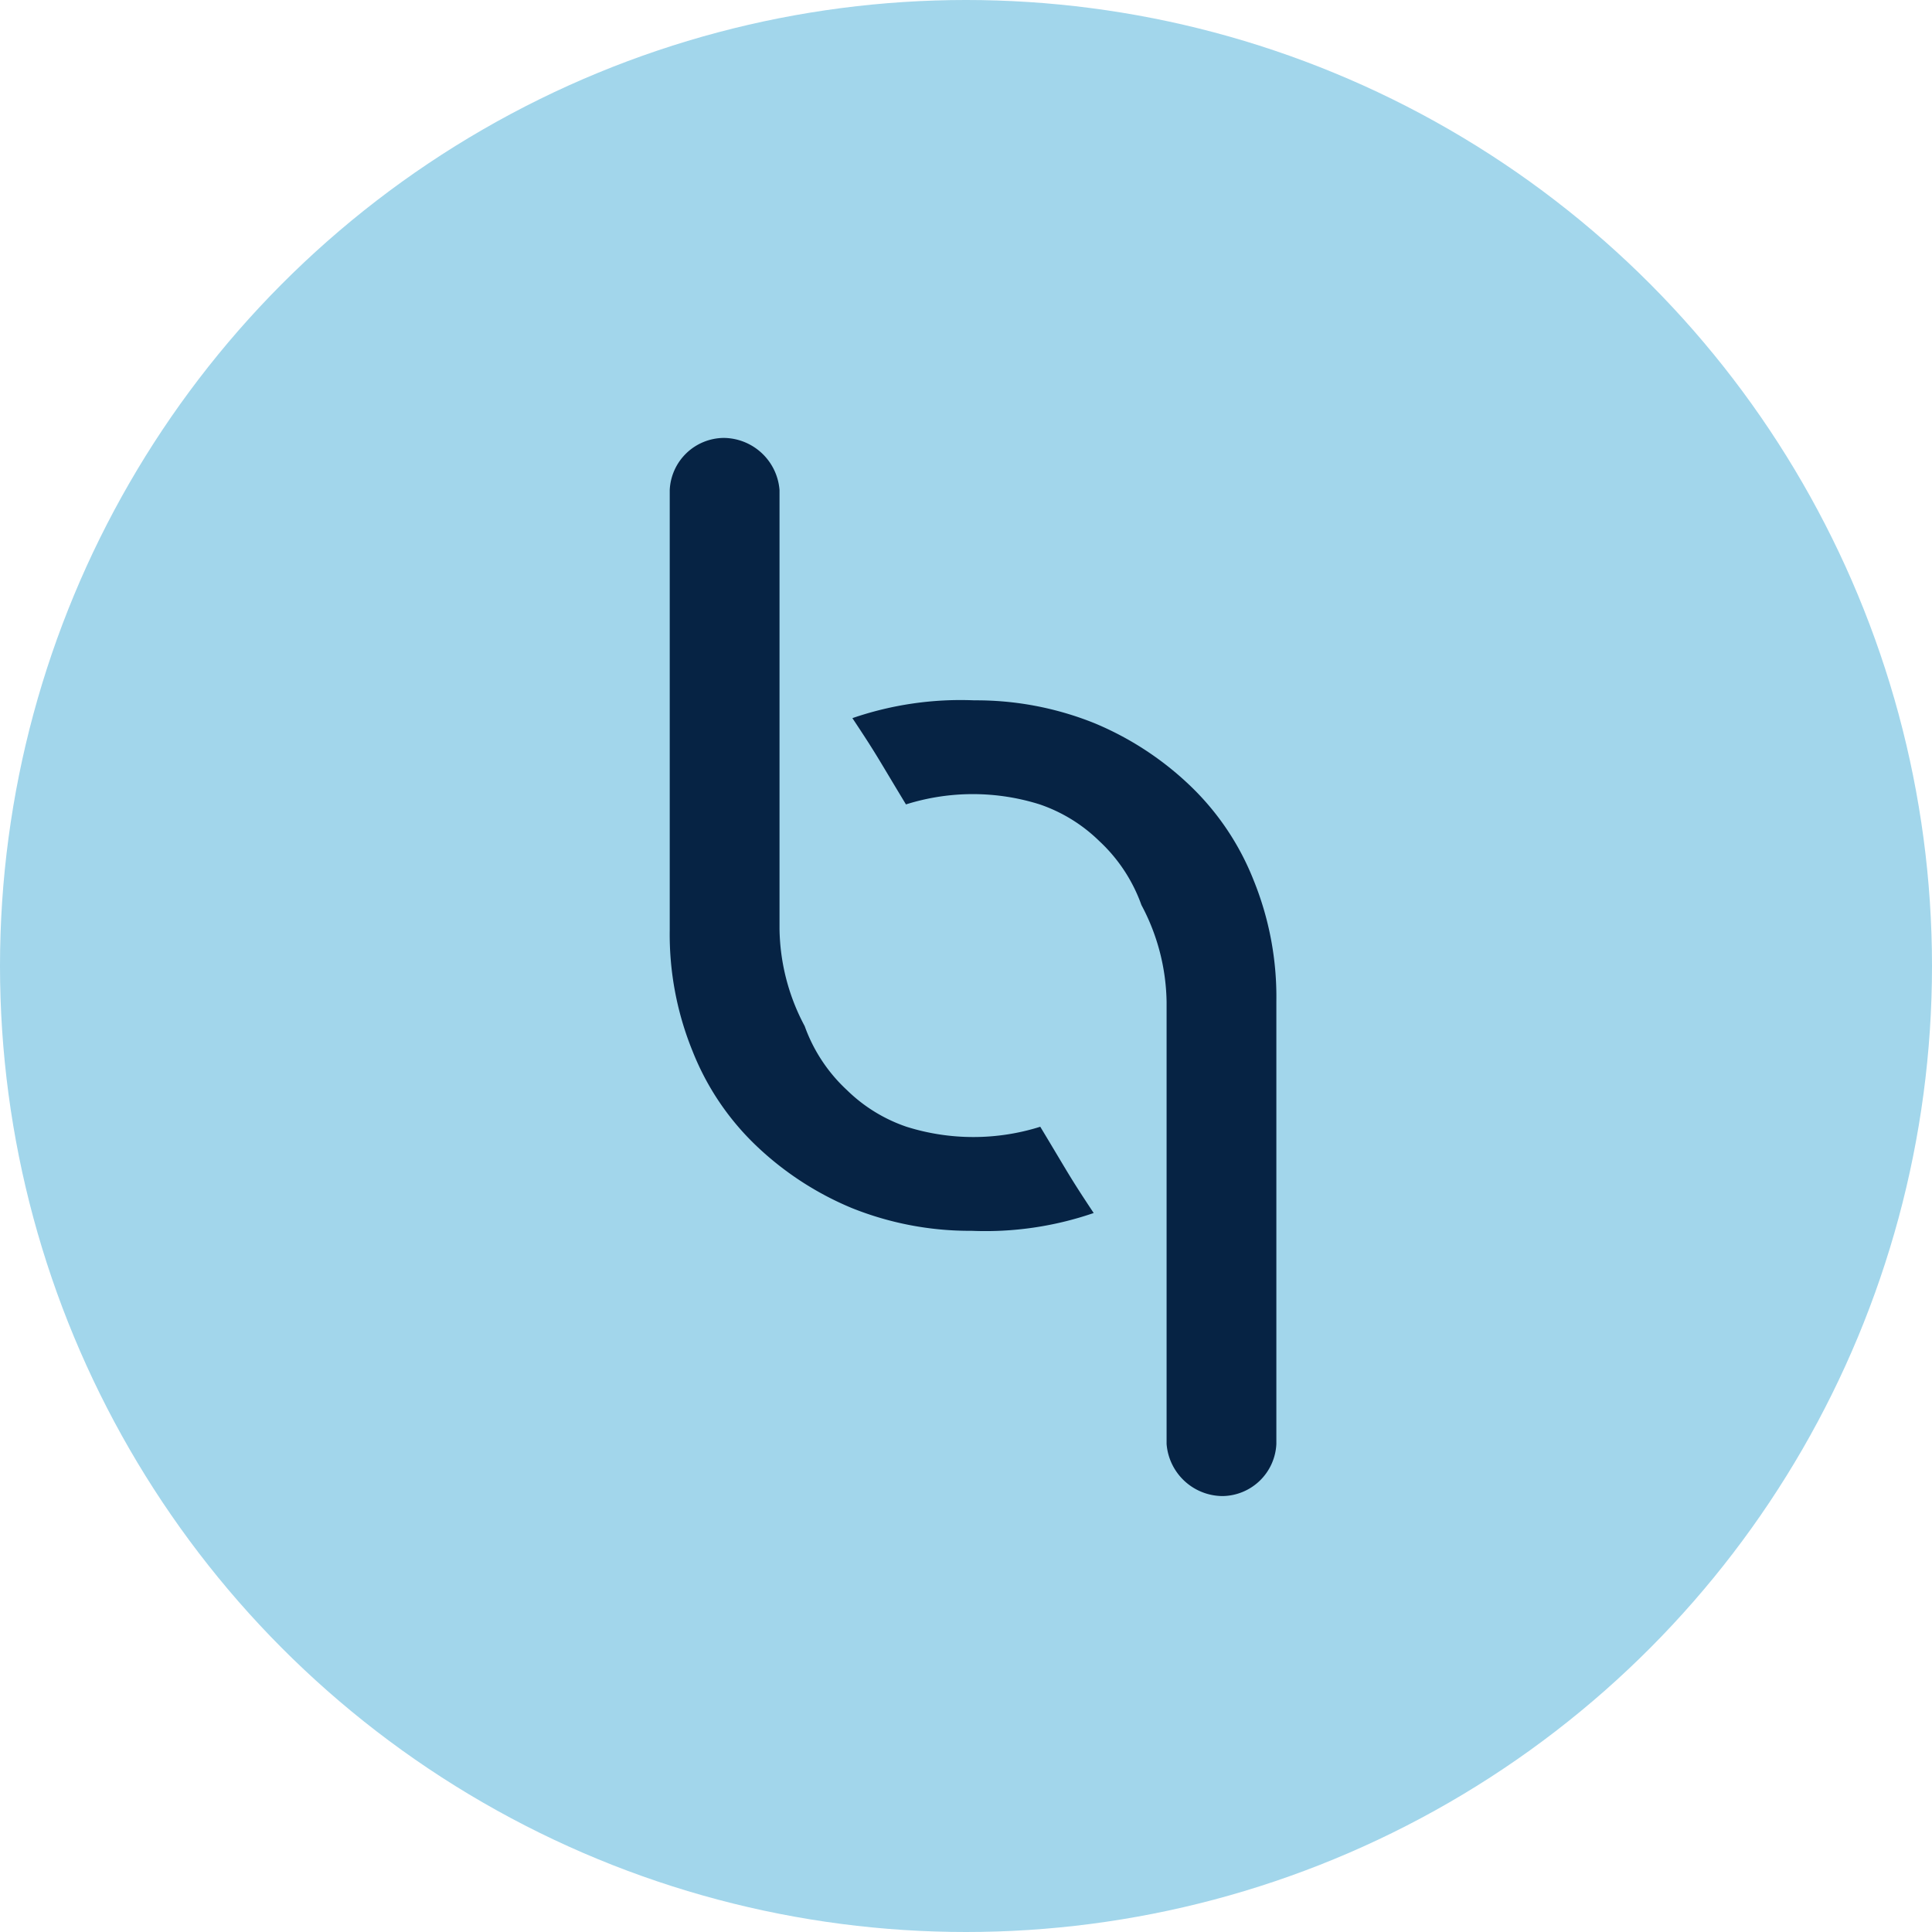
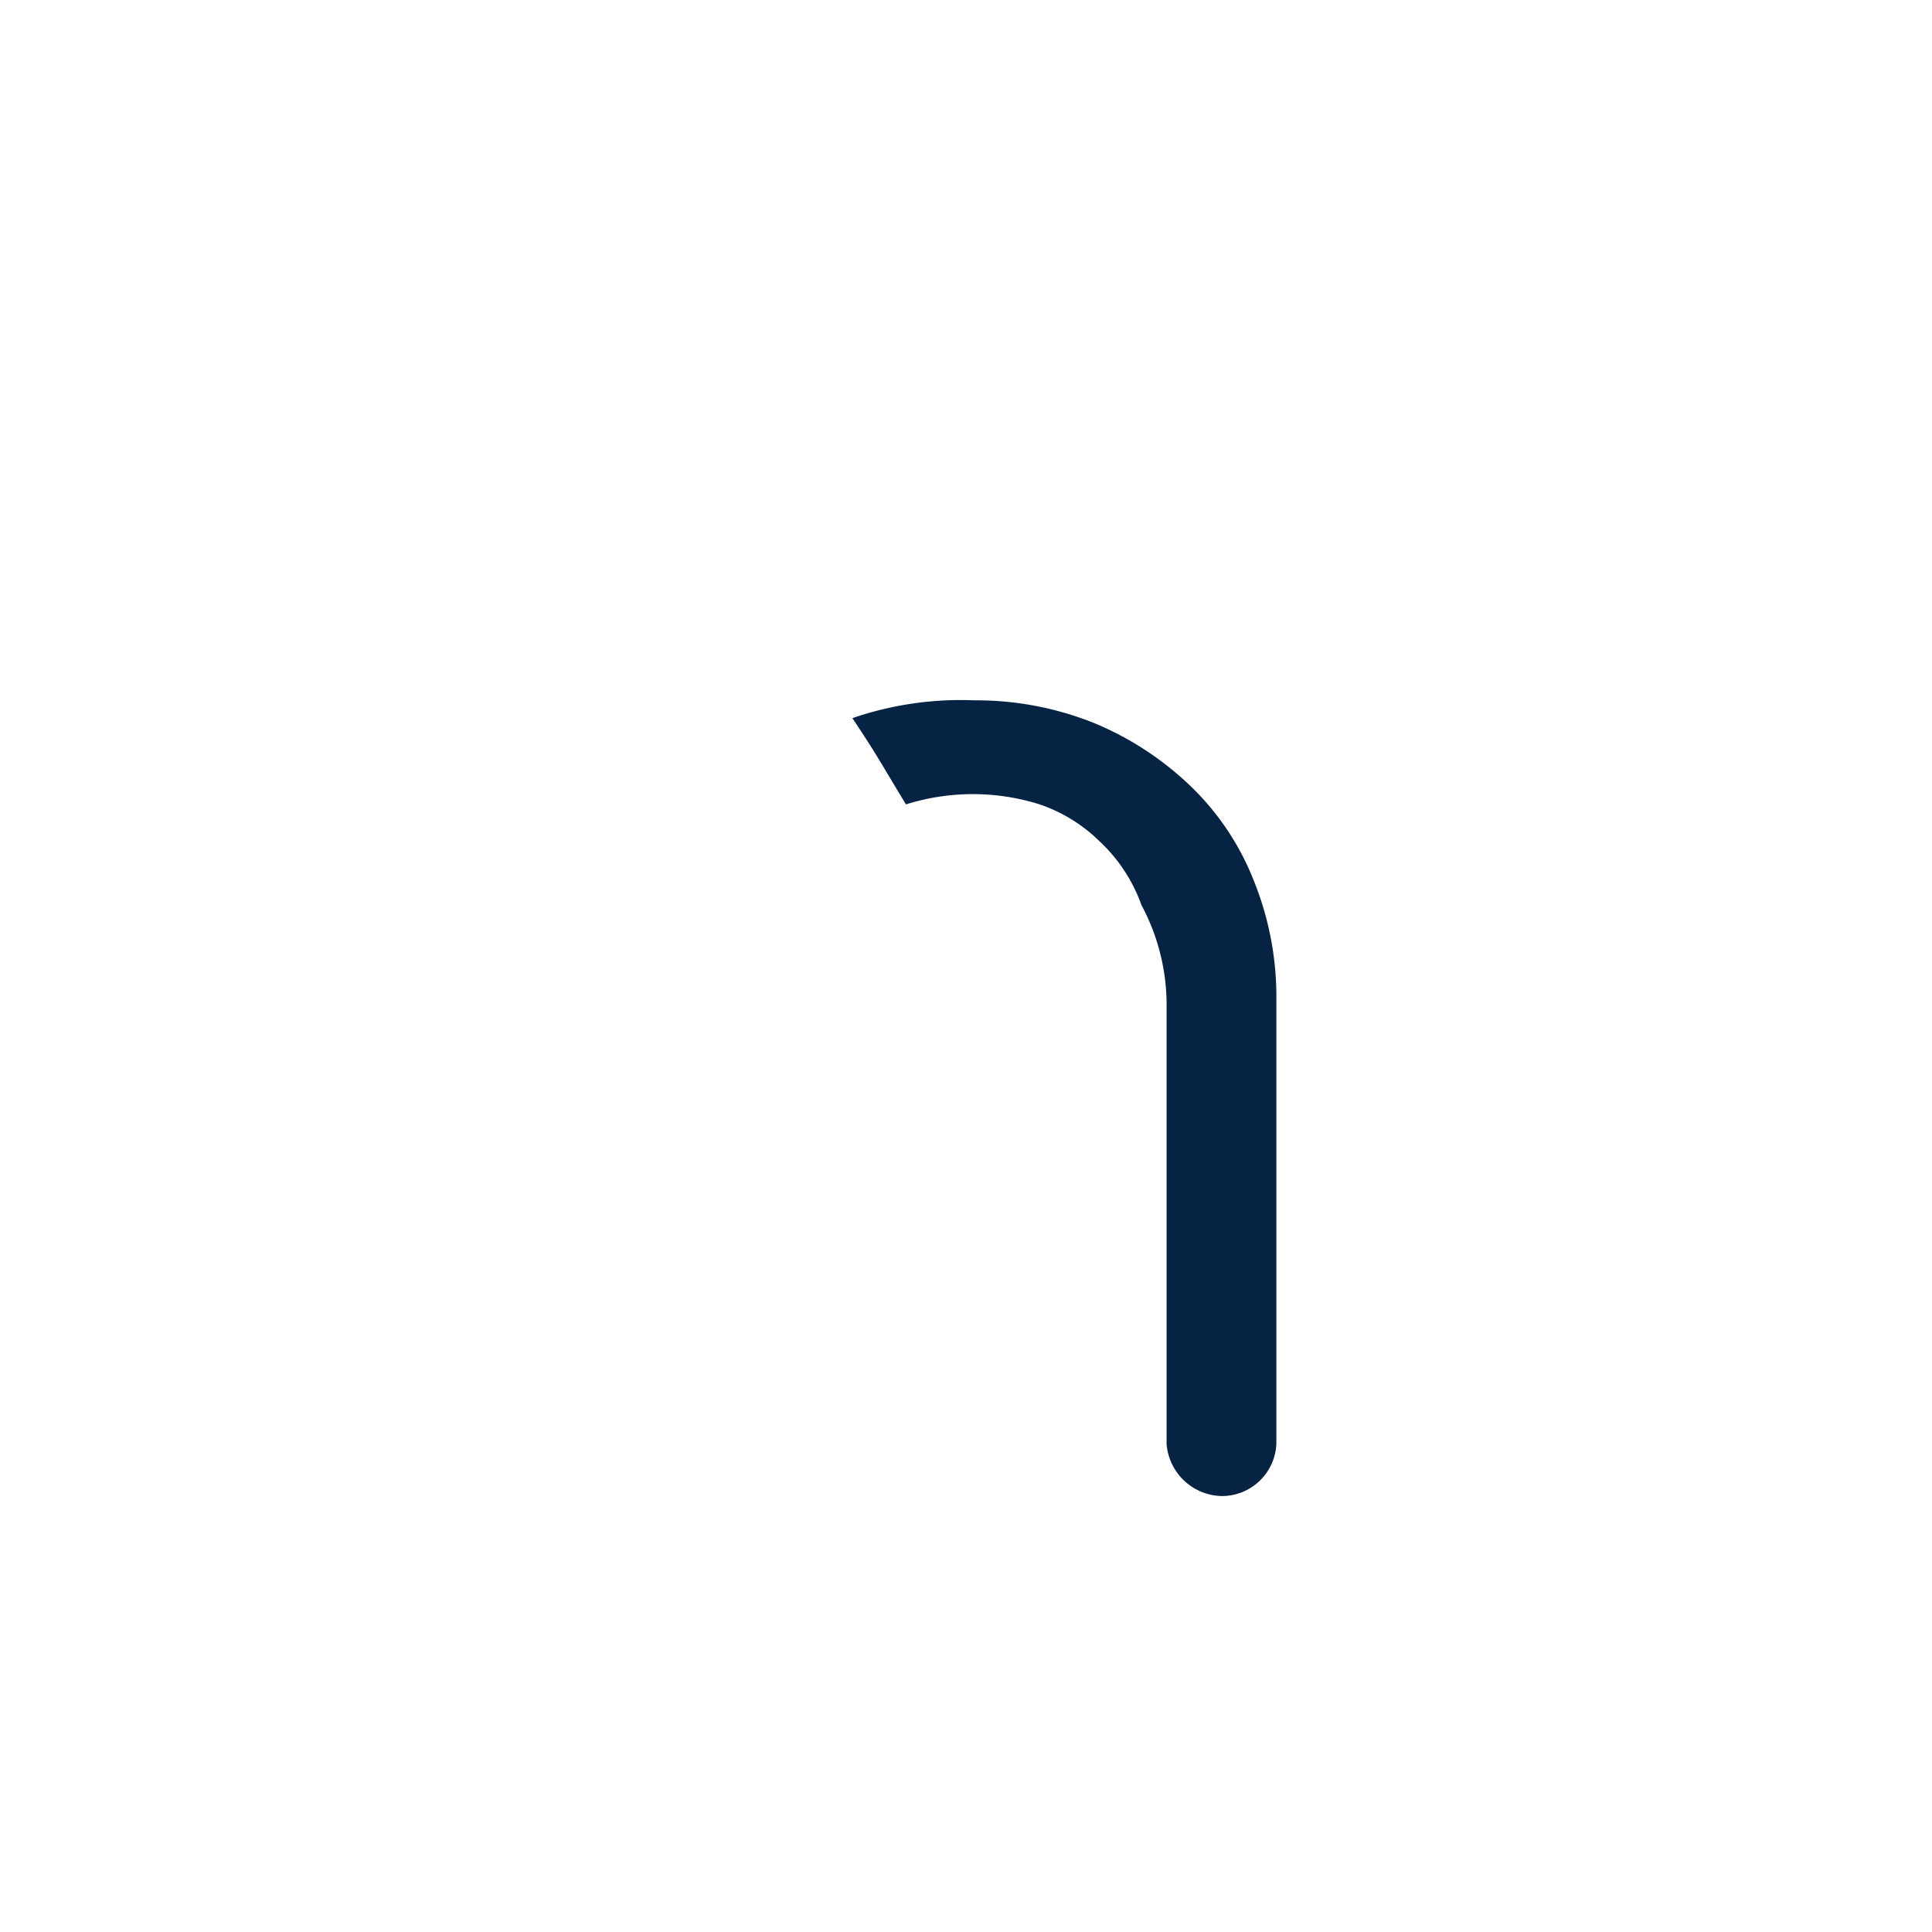
<svg xmlns="http://www.w3.org/2000/svg" width="75" height="75" viewBox="0 0 75 75">
  <g id="Group_5" data-name="Group 5" transform="translate(-400 -381)">
-     <circle id="Ellipse_1" data-name="Ellipse 1" cx="37.5" cy="37.5" r="37.5" transform="translate(400 381)" fill="#a2d6eb" />
    <g id="Group_4" data-name="Group 4" transform="translate(2 -325.224)">
-       <path id="Path_10" data-name="Path 10" d="M45.376,68.849a12.915,12.915,0,0,1-4.738.691,12.277,12.277,0,0,1-4.661-.888,12.074,12.074,0,0,1-3.729-2.442,10.308,10.308,0,0,1-2.442-3.64,12.017,12.017,0,0,1-.888-4.705V40.783A2.119,2.119,0,0,1,31.01,38.76a2.192,2.192,0,0,1,2.17,2.023V57.821a8.219,8.219,0,0,0,.977,3.773A6.256,6.256,0,0,0,35.8,64.08a6.128,6.128,0,0,0,2.308,1.42,8.641,8.641,0,0,0,5.194,0C44.447,67.4,44.414,67.4,45.376,68.849Z" transform="translate(395.081 684.464)" fill="#062344" />
      <path id="Path_14" data-name="Path 14" d="M28.919,26.452a12.915,12.915,0,0,1,4.738-.691,12.277,12.277,0,0,1,4.661.888,12.074,12.074,0,0,1,3.729,2.442,10.308,10.308,0,0,1,2.442,3.64,12.017,12.017,0,0,1,.888,4.705V54.628a2.119,2.119,0,0,1-2.091,2.023,2.192,2.192,0,0,1-2.17-2.023V37.48a8.219,8.219,0,0,0-.977-3.773A6.256,6.256,0,0,0,38.5,31.221a6.128,6.128,0,0,0-2.308-1.42,8.641,8.641,0,0,0-5.194,0C29.848,27.9,29.881,27.9,28.919,26.452Z" transform="translate(402.171 707.65)" fill="#062344" />
    </g>
  </g>
</svg>